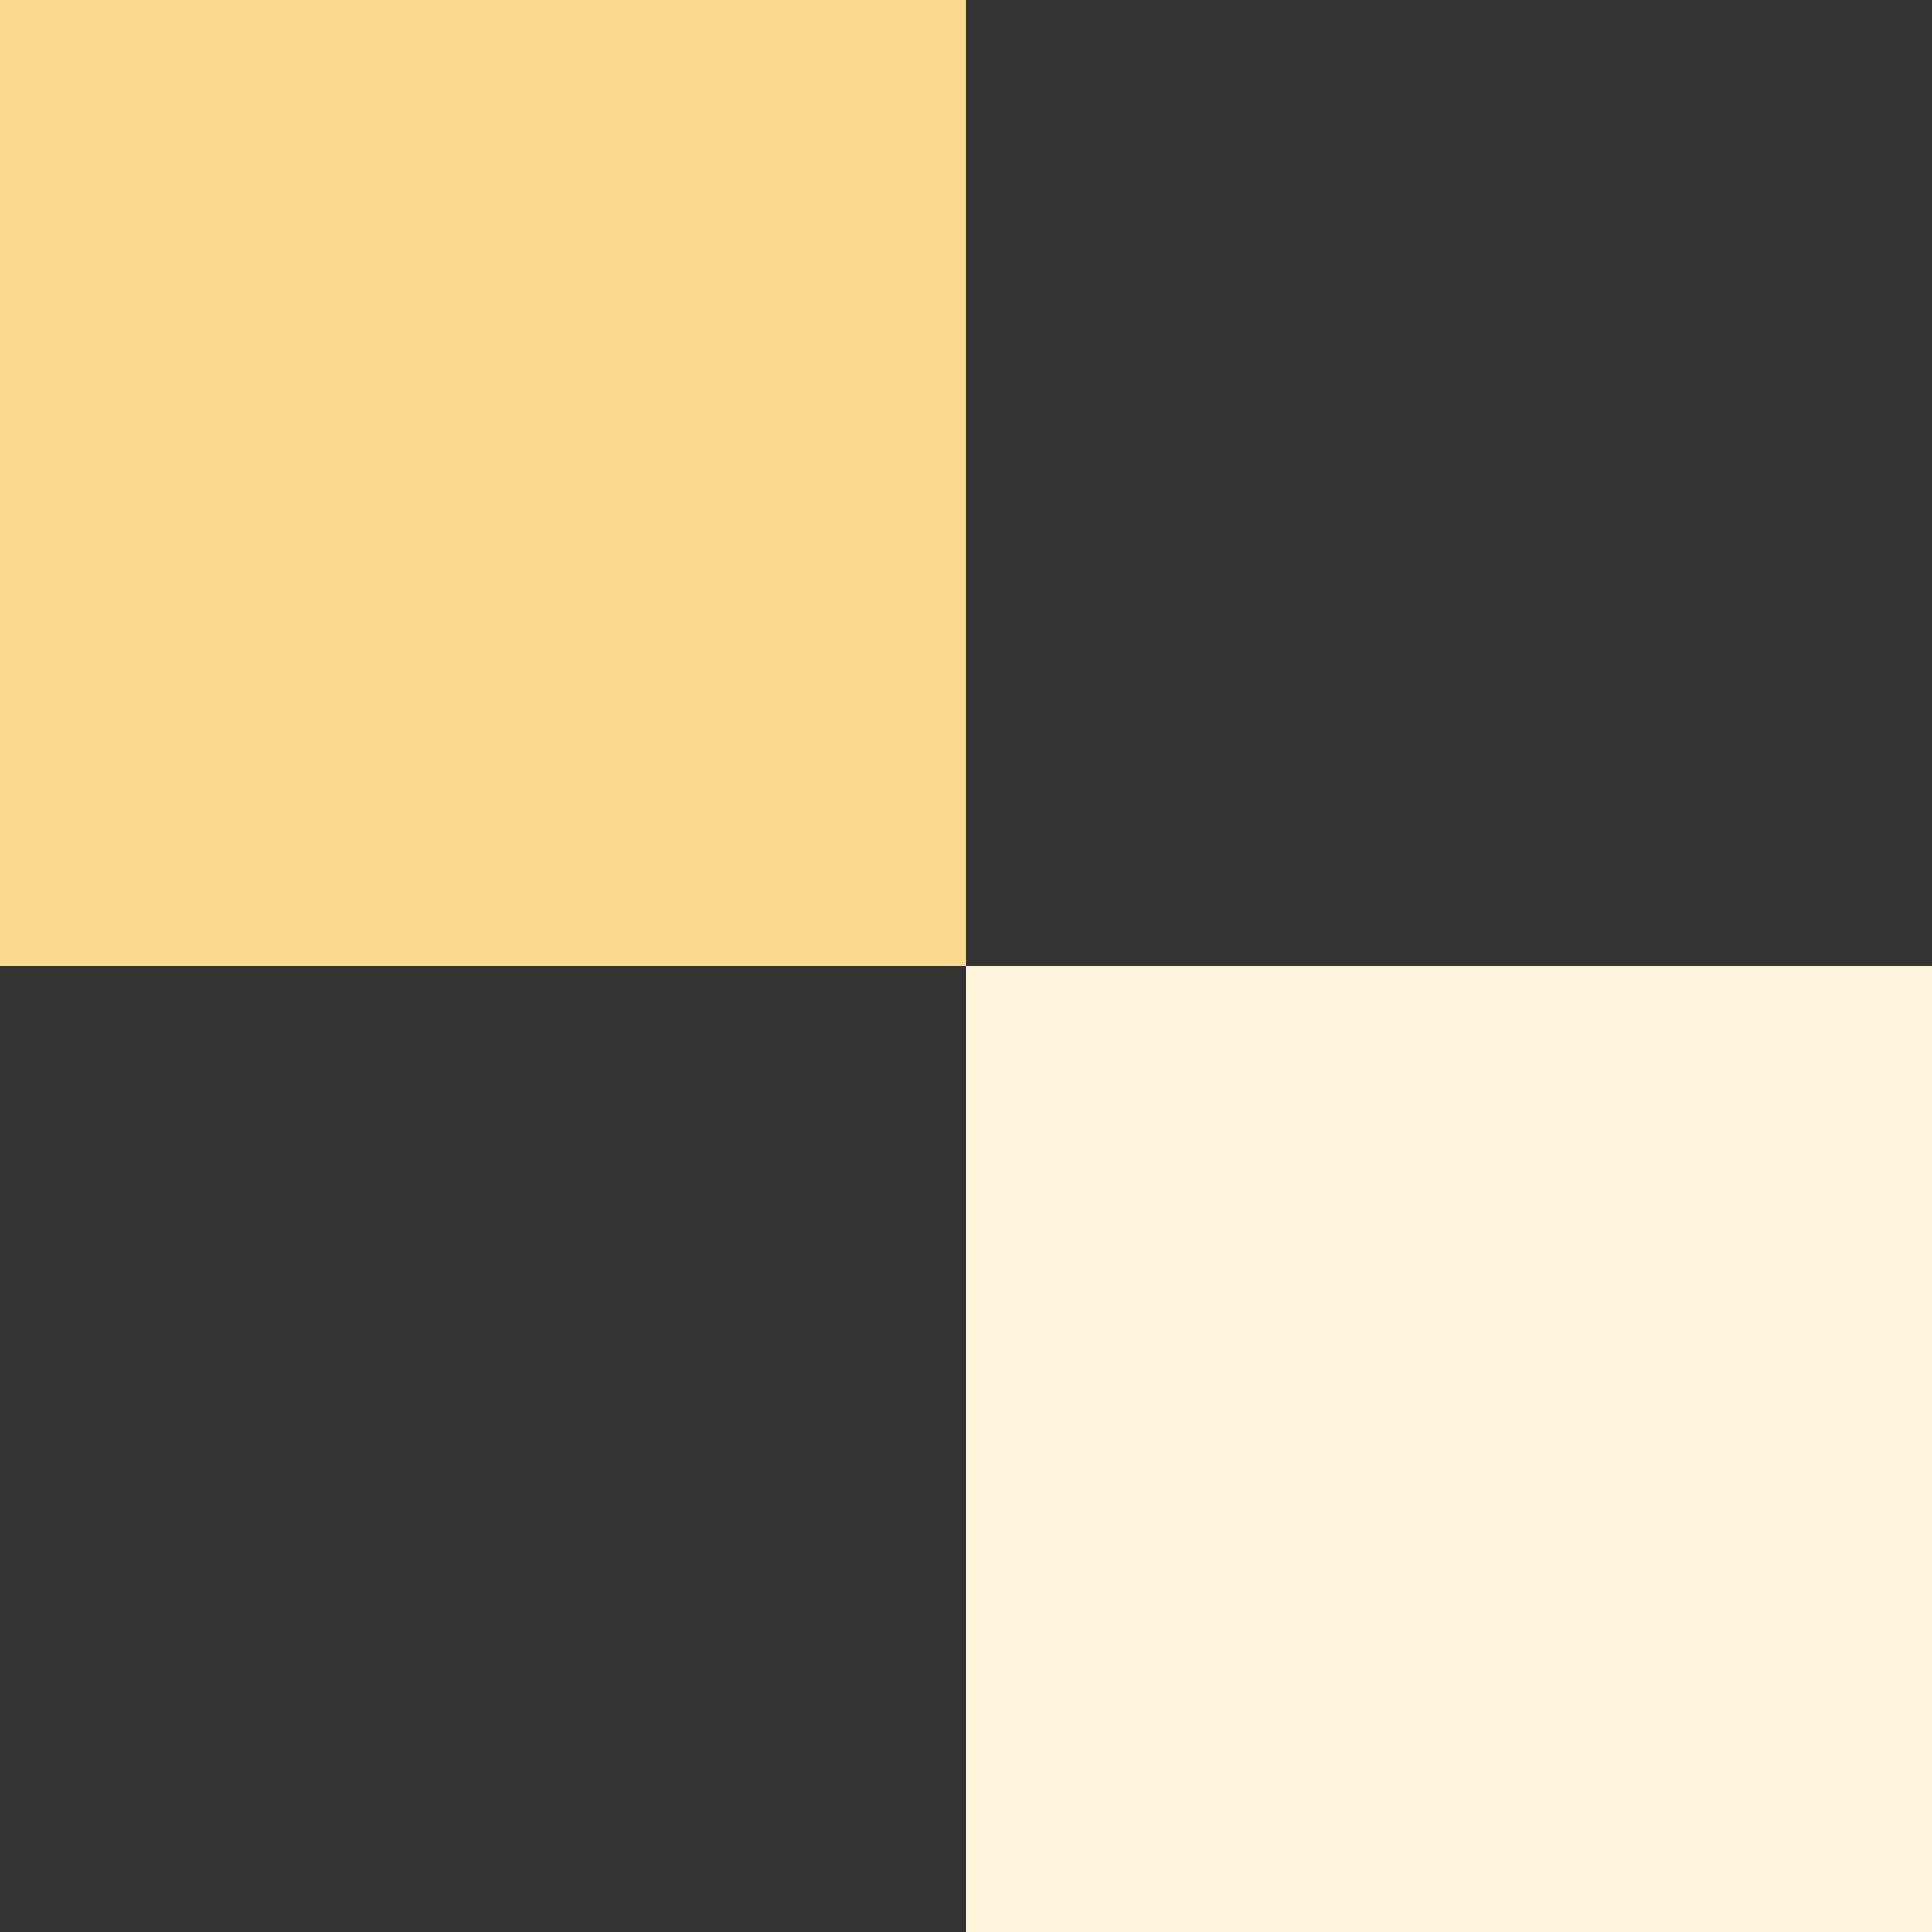
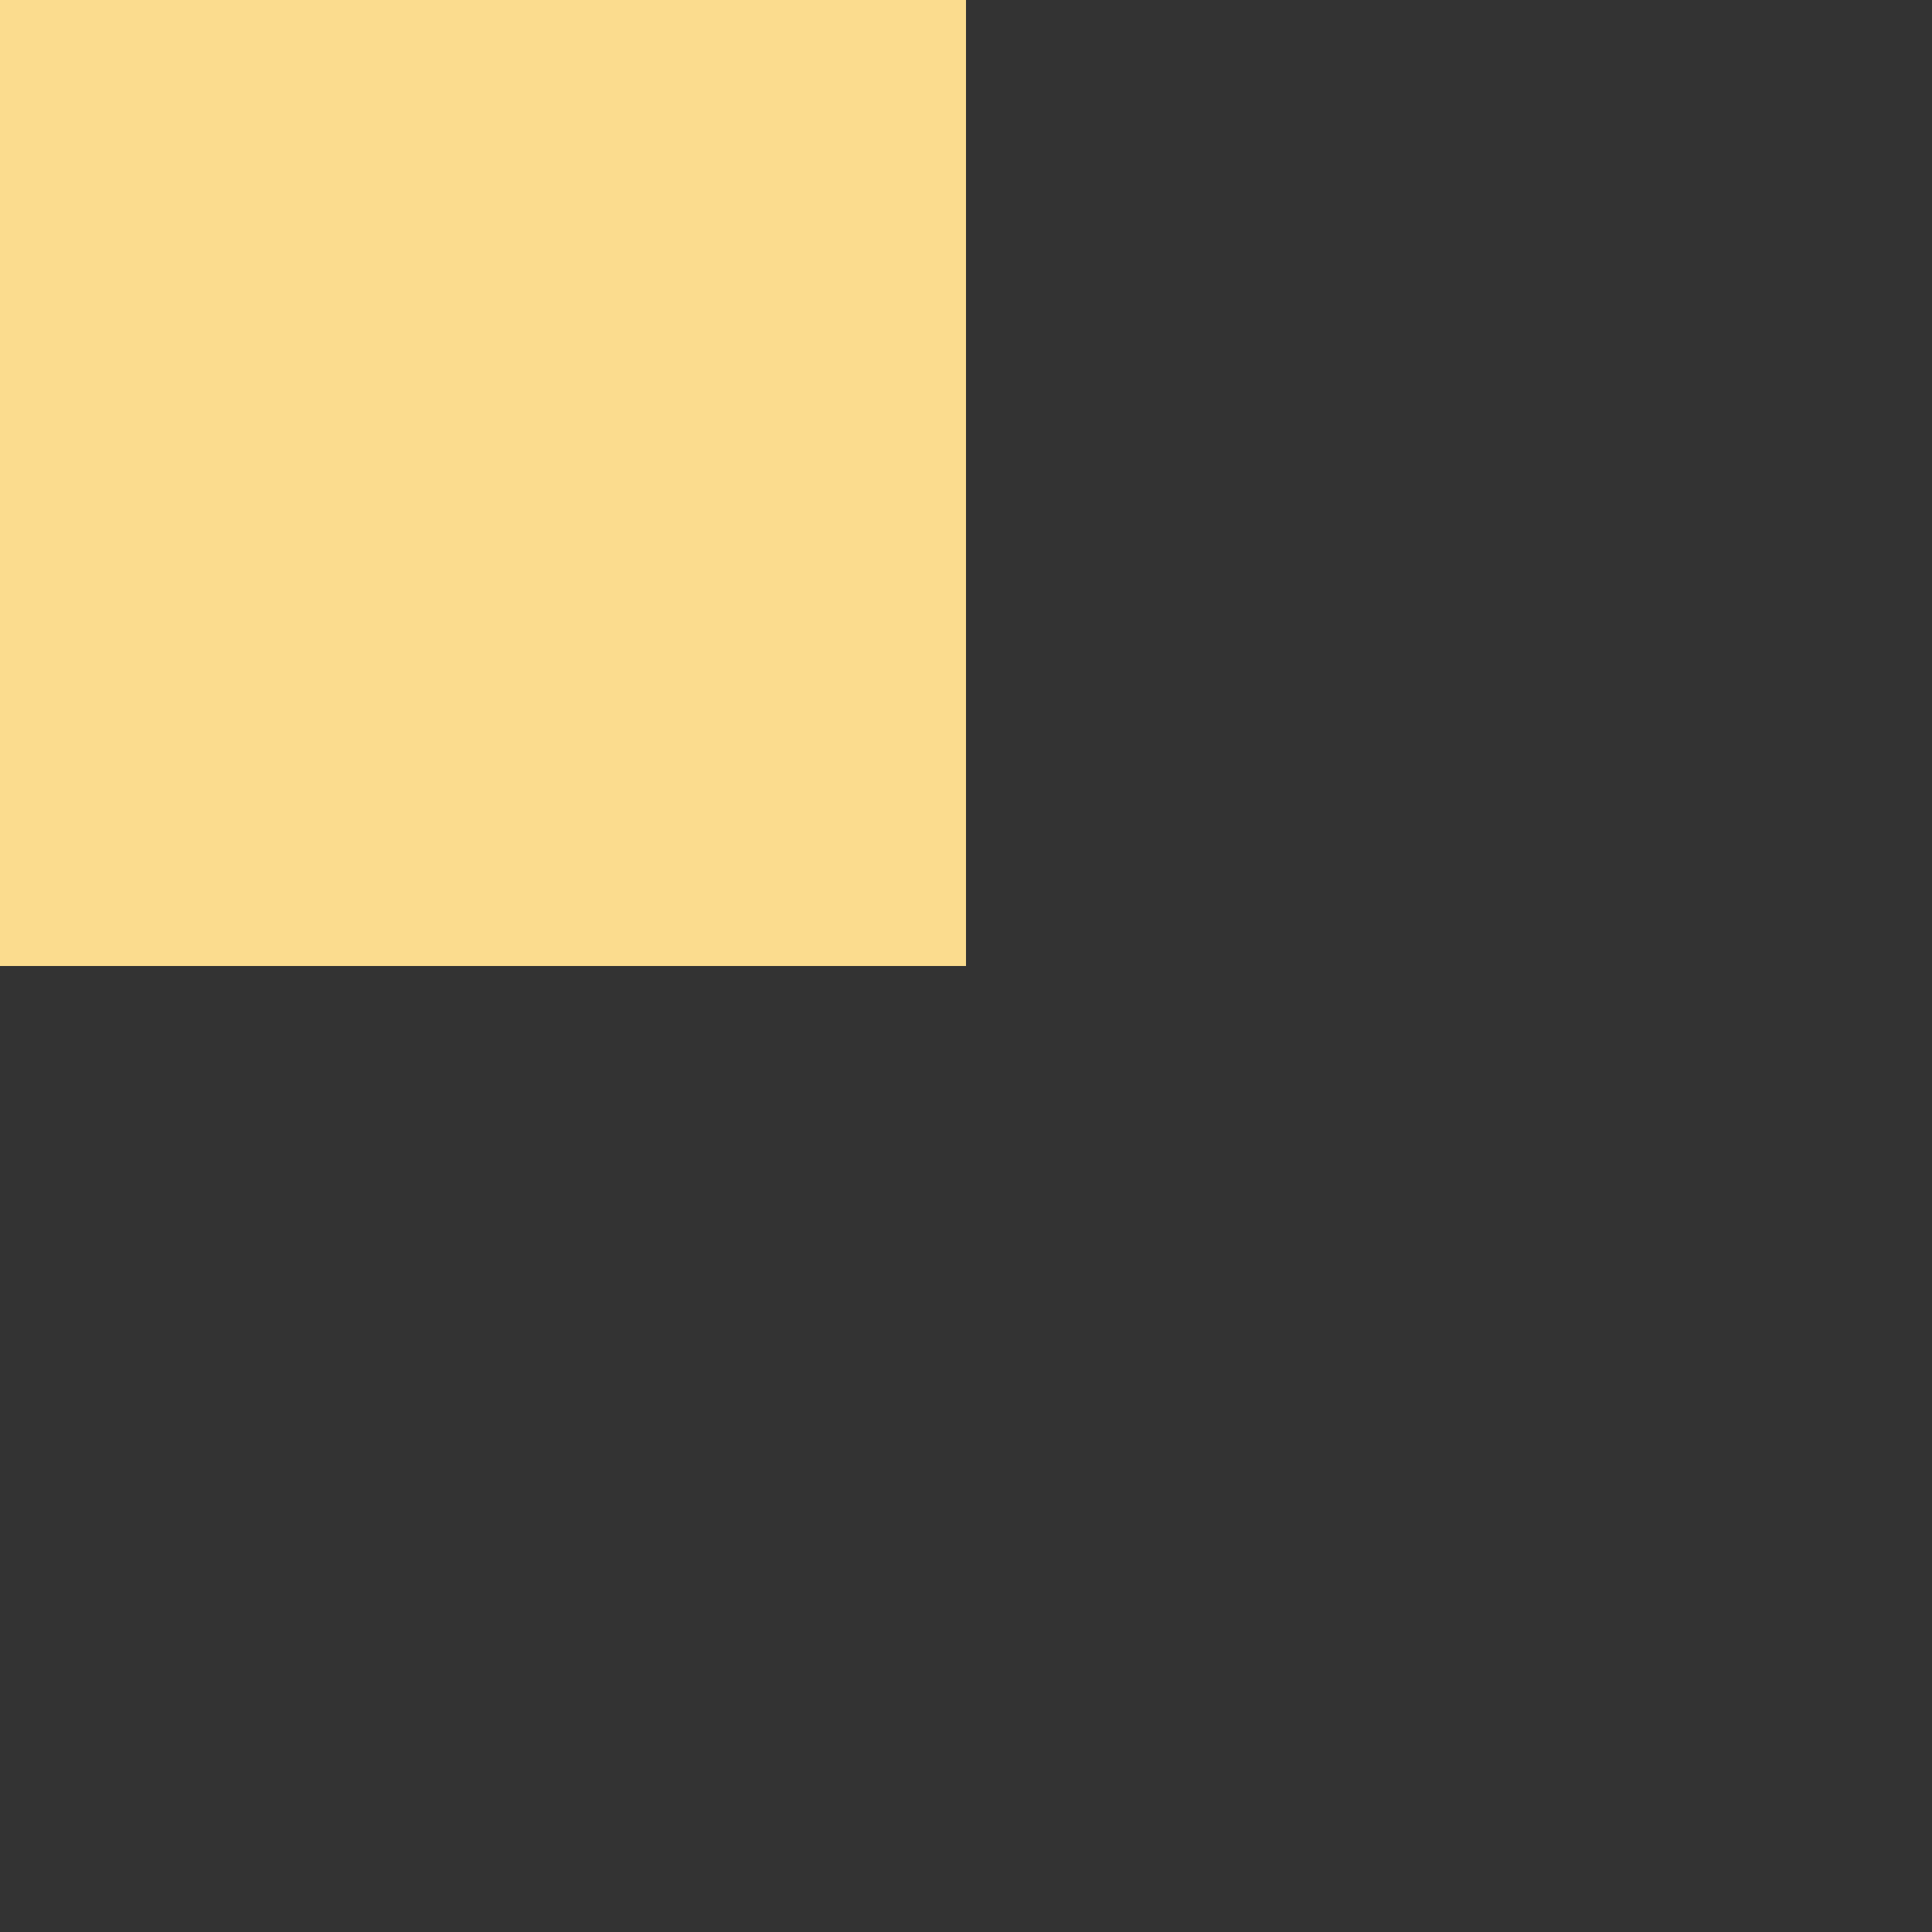
<svg xmlns="http://www.w3.org/2000/svg" width="160" height="160" viewBox="0 0 160 160" fill="none">
  <rect x="0" y="0" width="160" height="160" fill="#333333" stroke="none" />
-   <rect width="80" height="80" transform="matrix(-1 0 0 1 160 80)" fill="#FEF5DD" />
  <rect width="80" height="80" transform="matrix(-1 0 0 1 80 0)" fill="#FBDC8E" />
</svg>